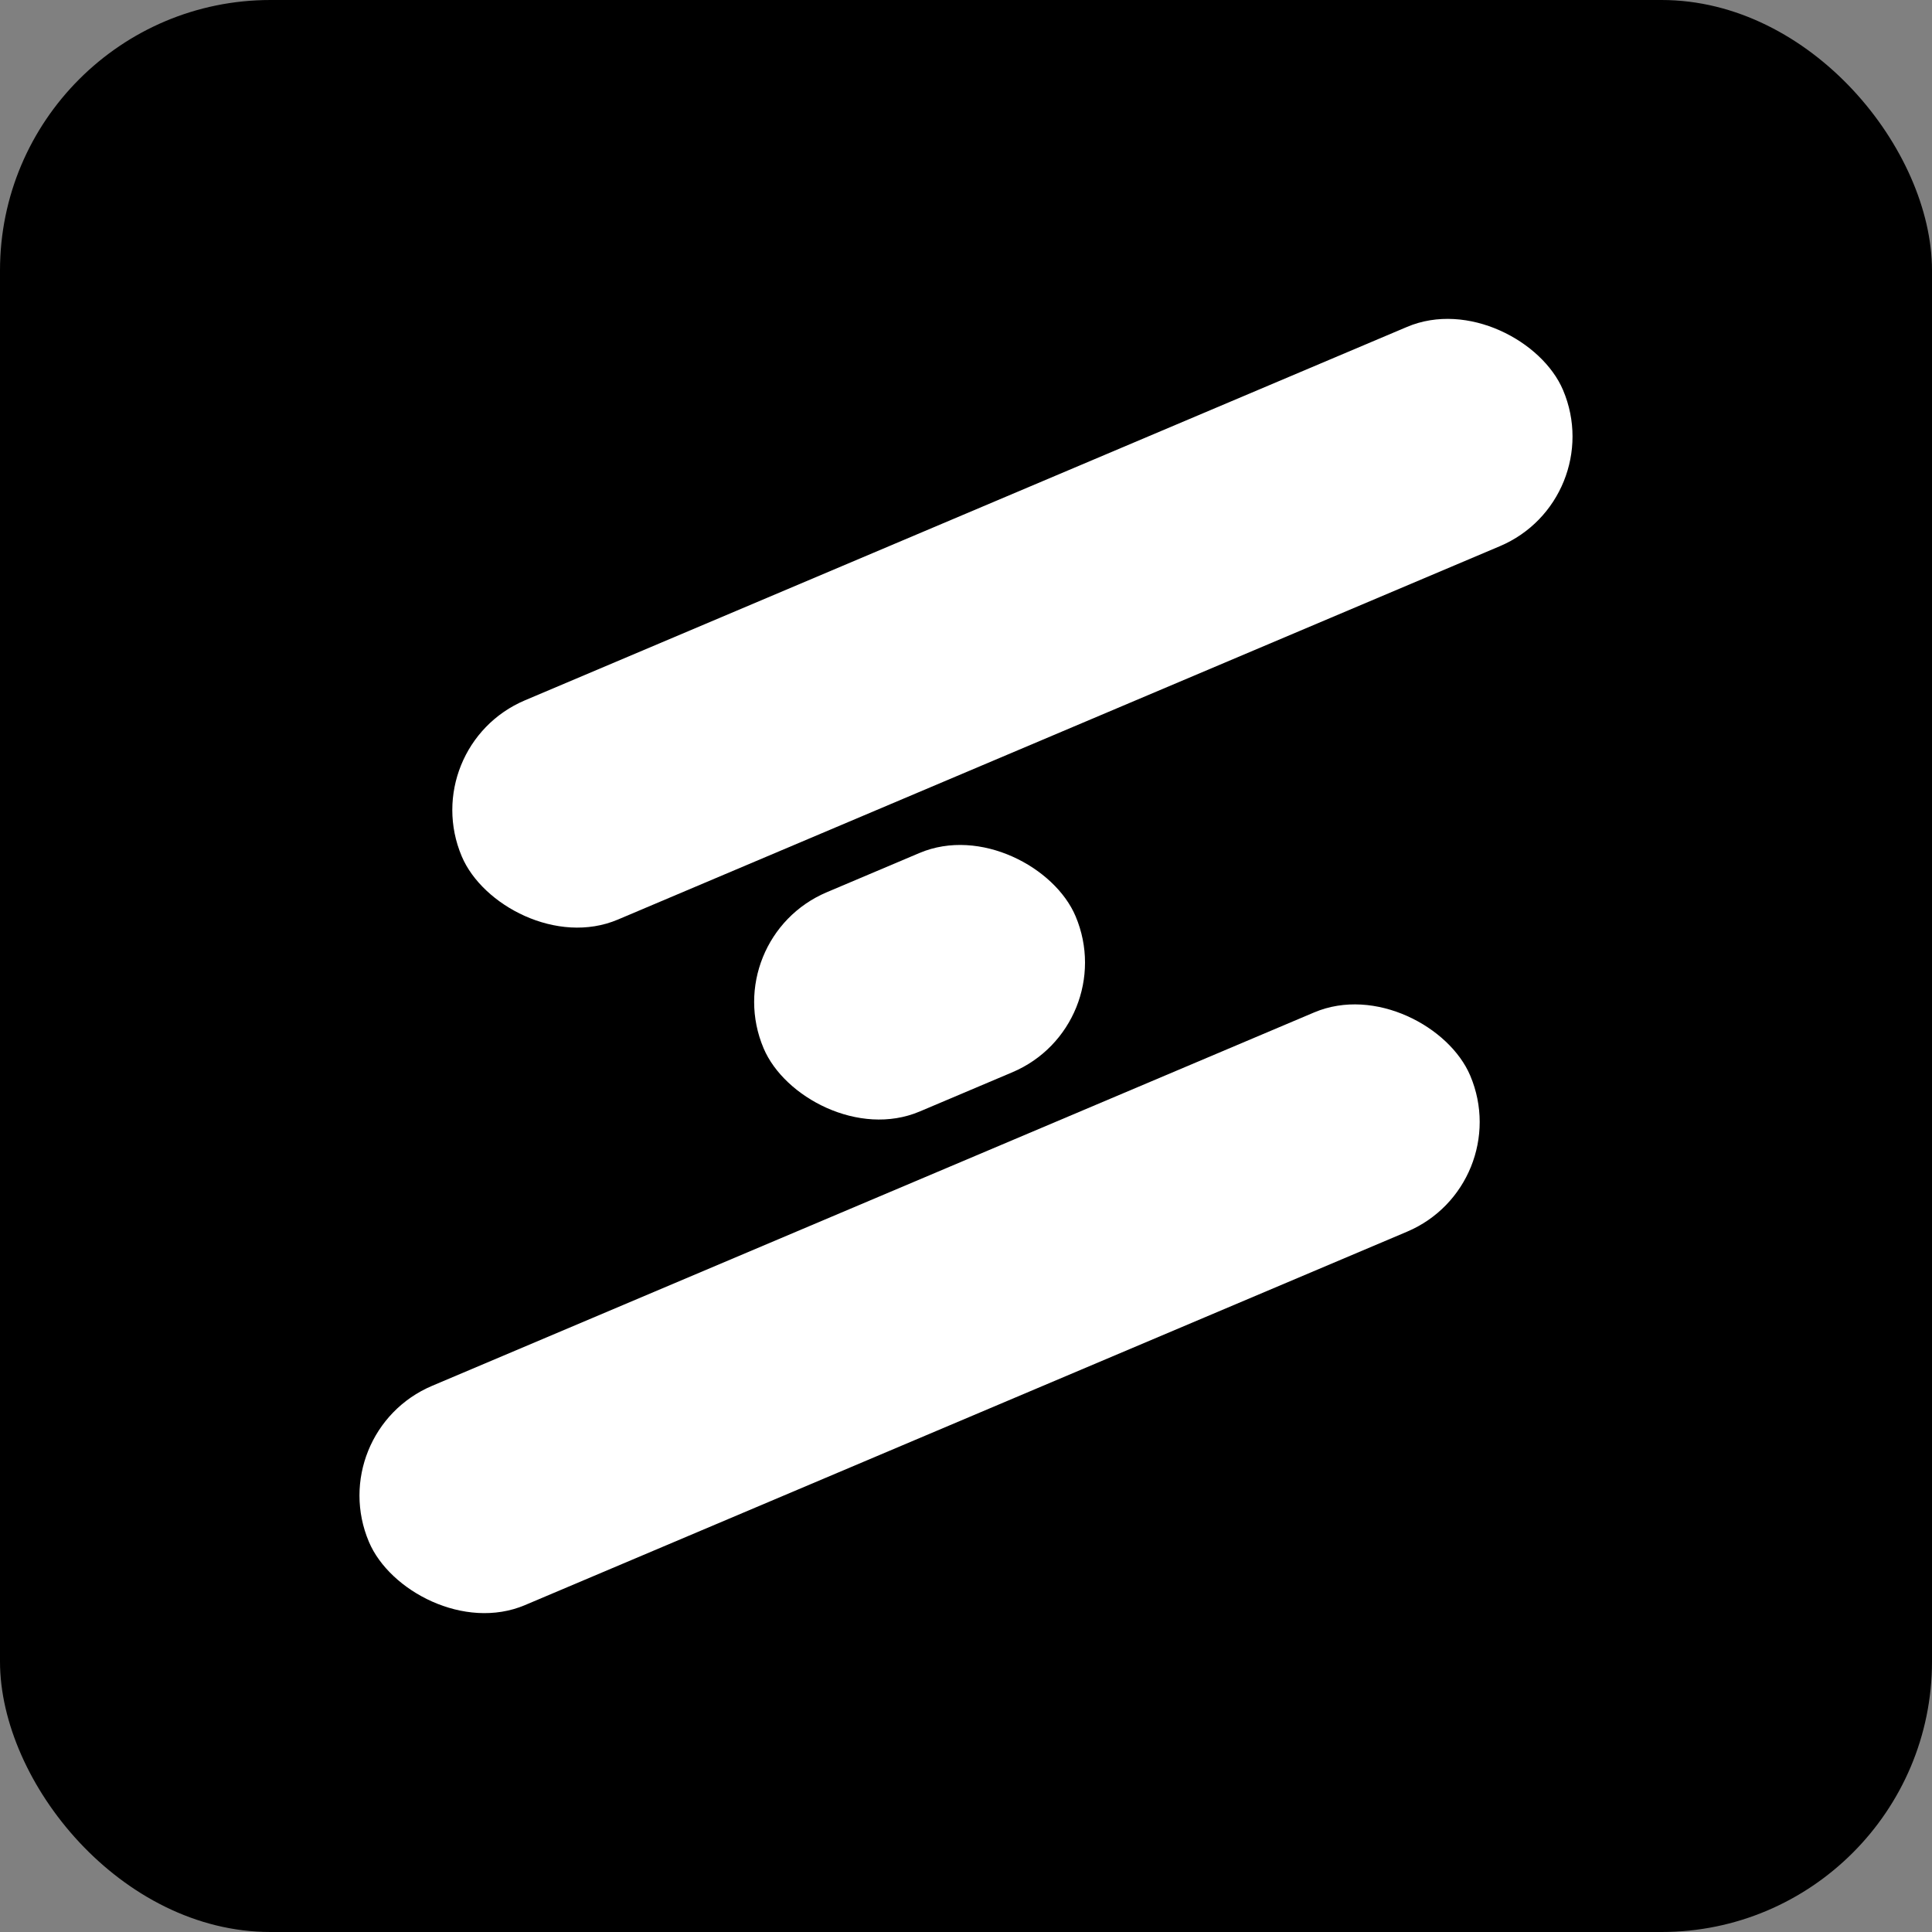
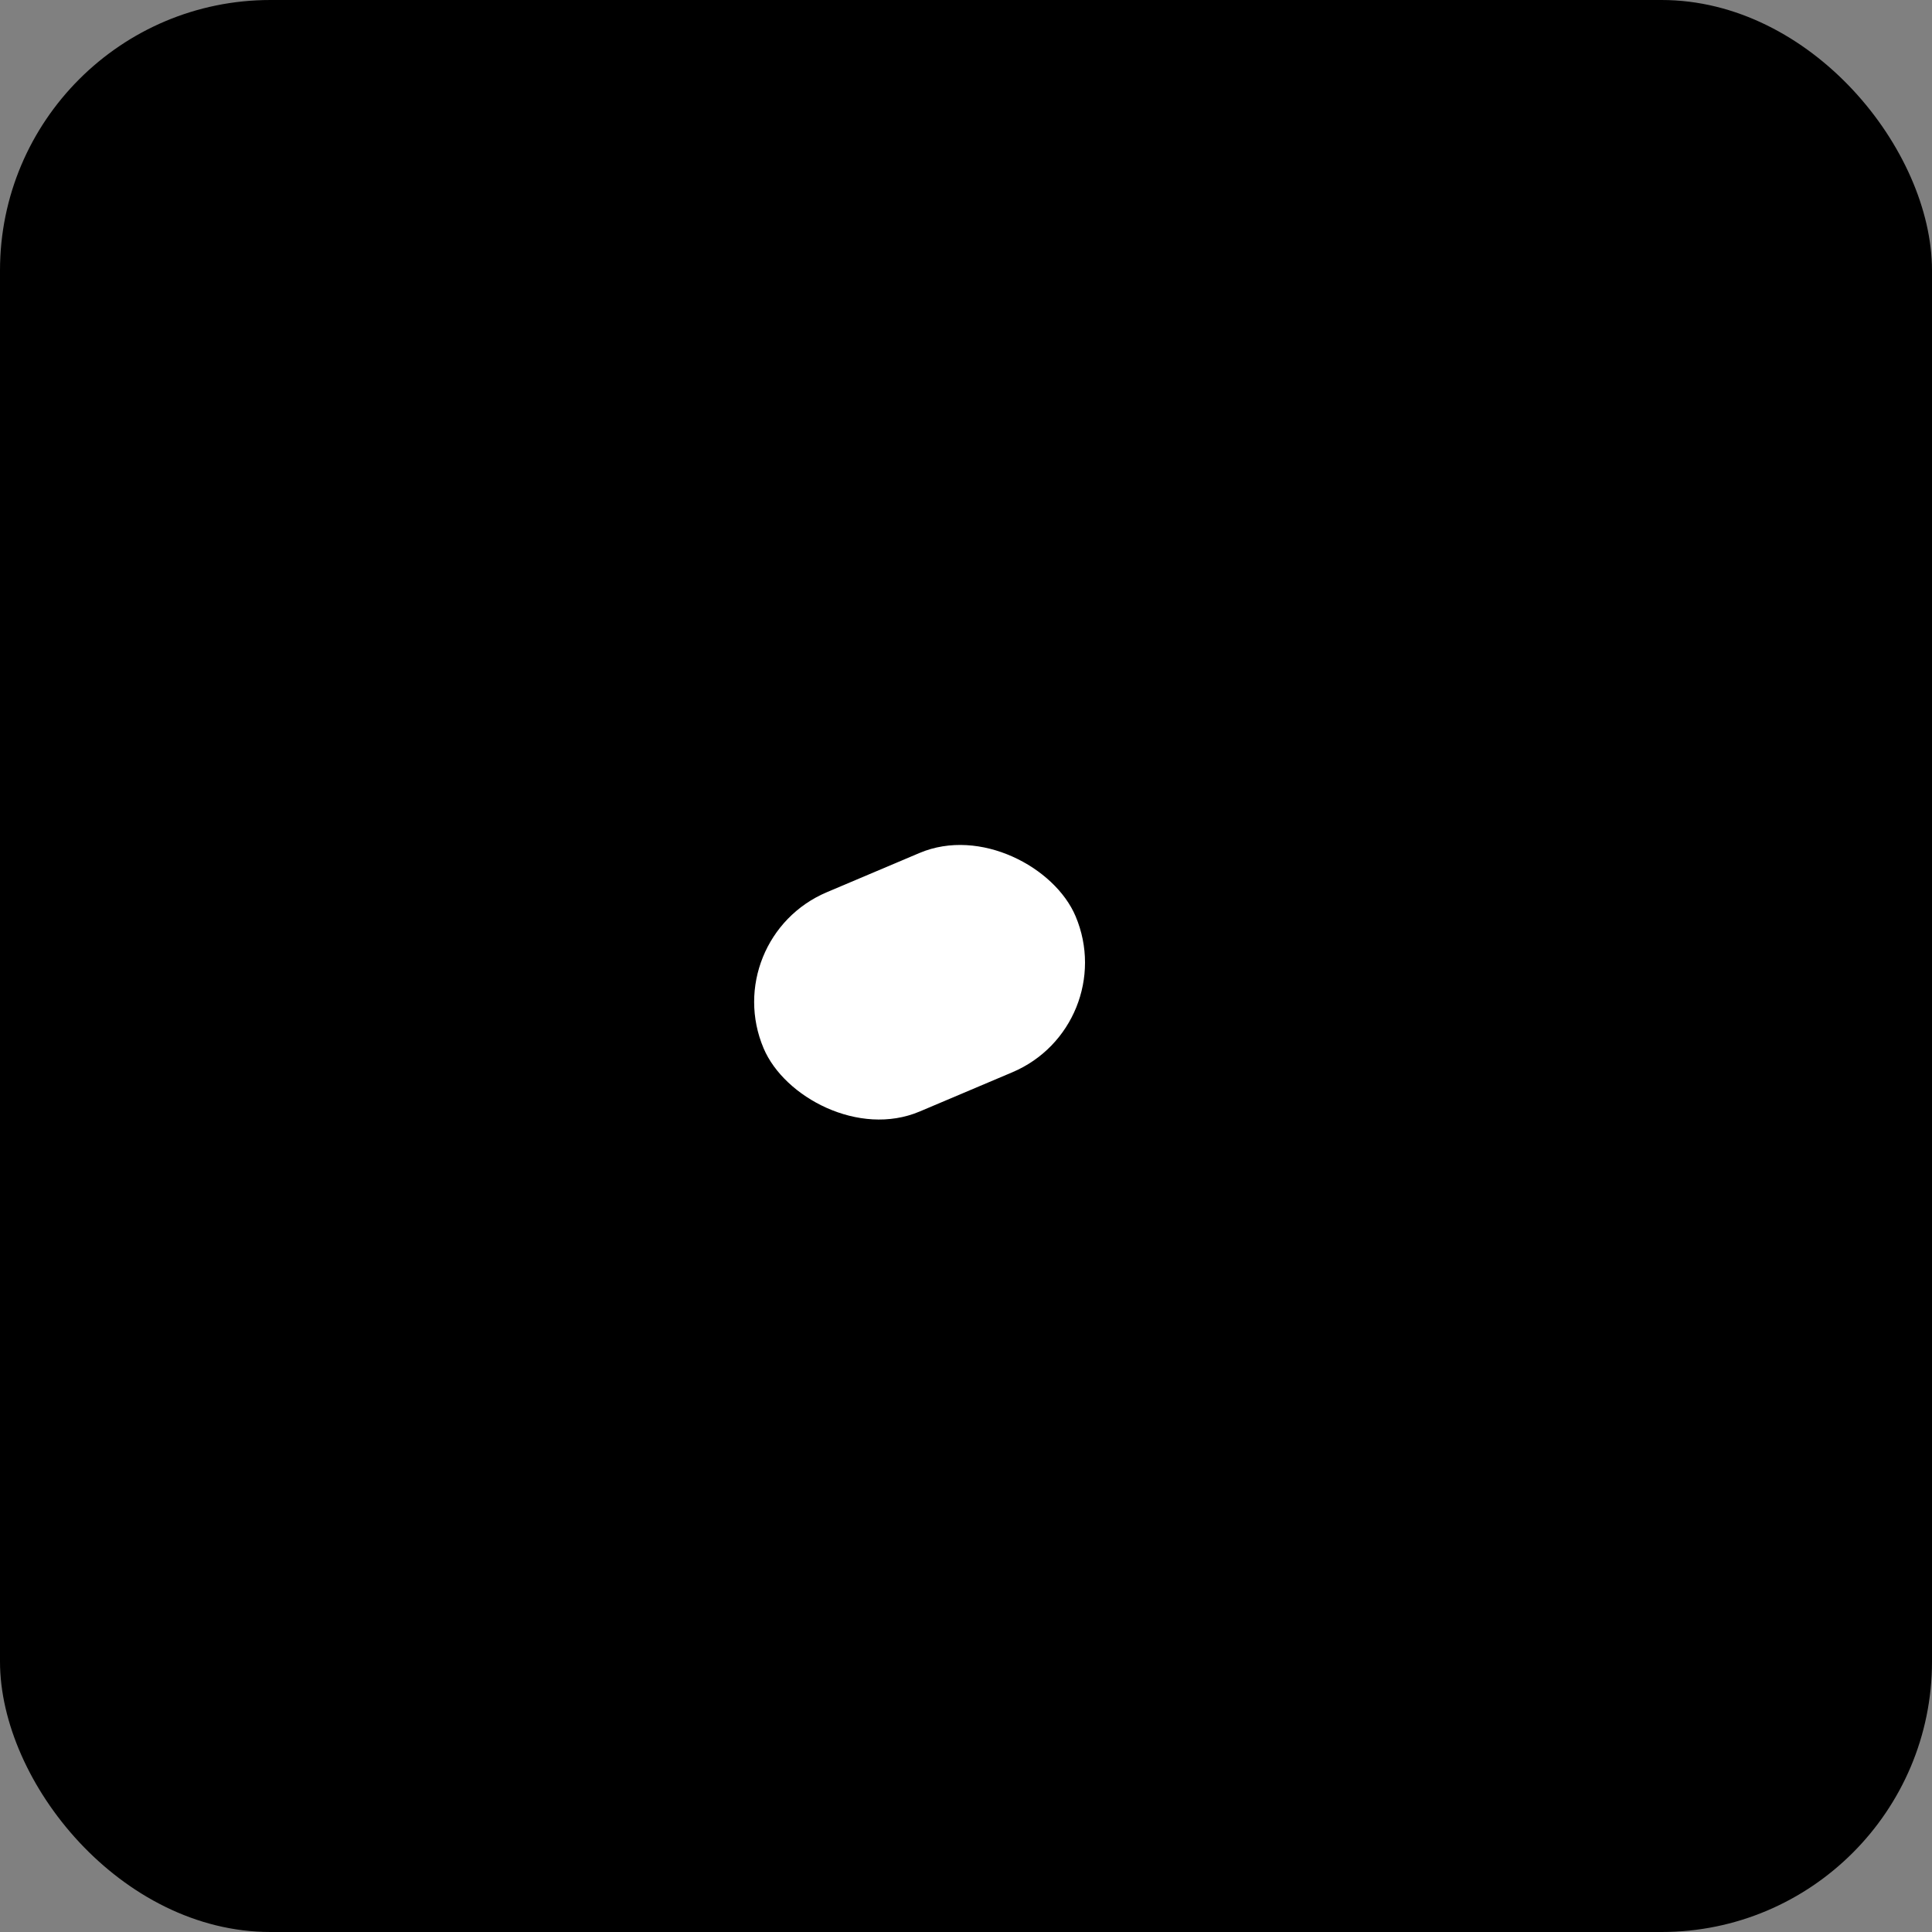
<svg xmlns="http://www.w3.org/2000/svg" width="500" height="500" viewBox="0 0 500 500" fill="none">
  <rect x="0" y="0" width="500" height="500" fill="#808080" stroke="none" />
  <rect width="500" height="500" rx="70" fill="black" />
-   <rect x="83.465" y="370.66" width="309.508" height="61.628" rx="30.814" transform="rotate(-22.945 83.465 370.66)" fill="white" />
-   <rect x="107.49" y="193.25" width="309.508" height="61.628" rx="30.814" transform="rotate(-22.945 107.49 193.25)" fill="white" />
  <rect x="185.605" y="242.918" width="87.675" height="61.628" rx="30.814" transform="rotate(-22.945 185.605 242.918)" fill="white" />
</svg>